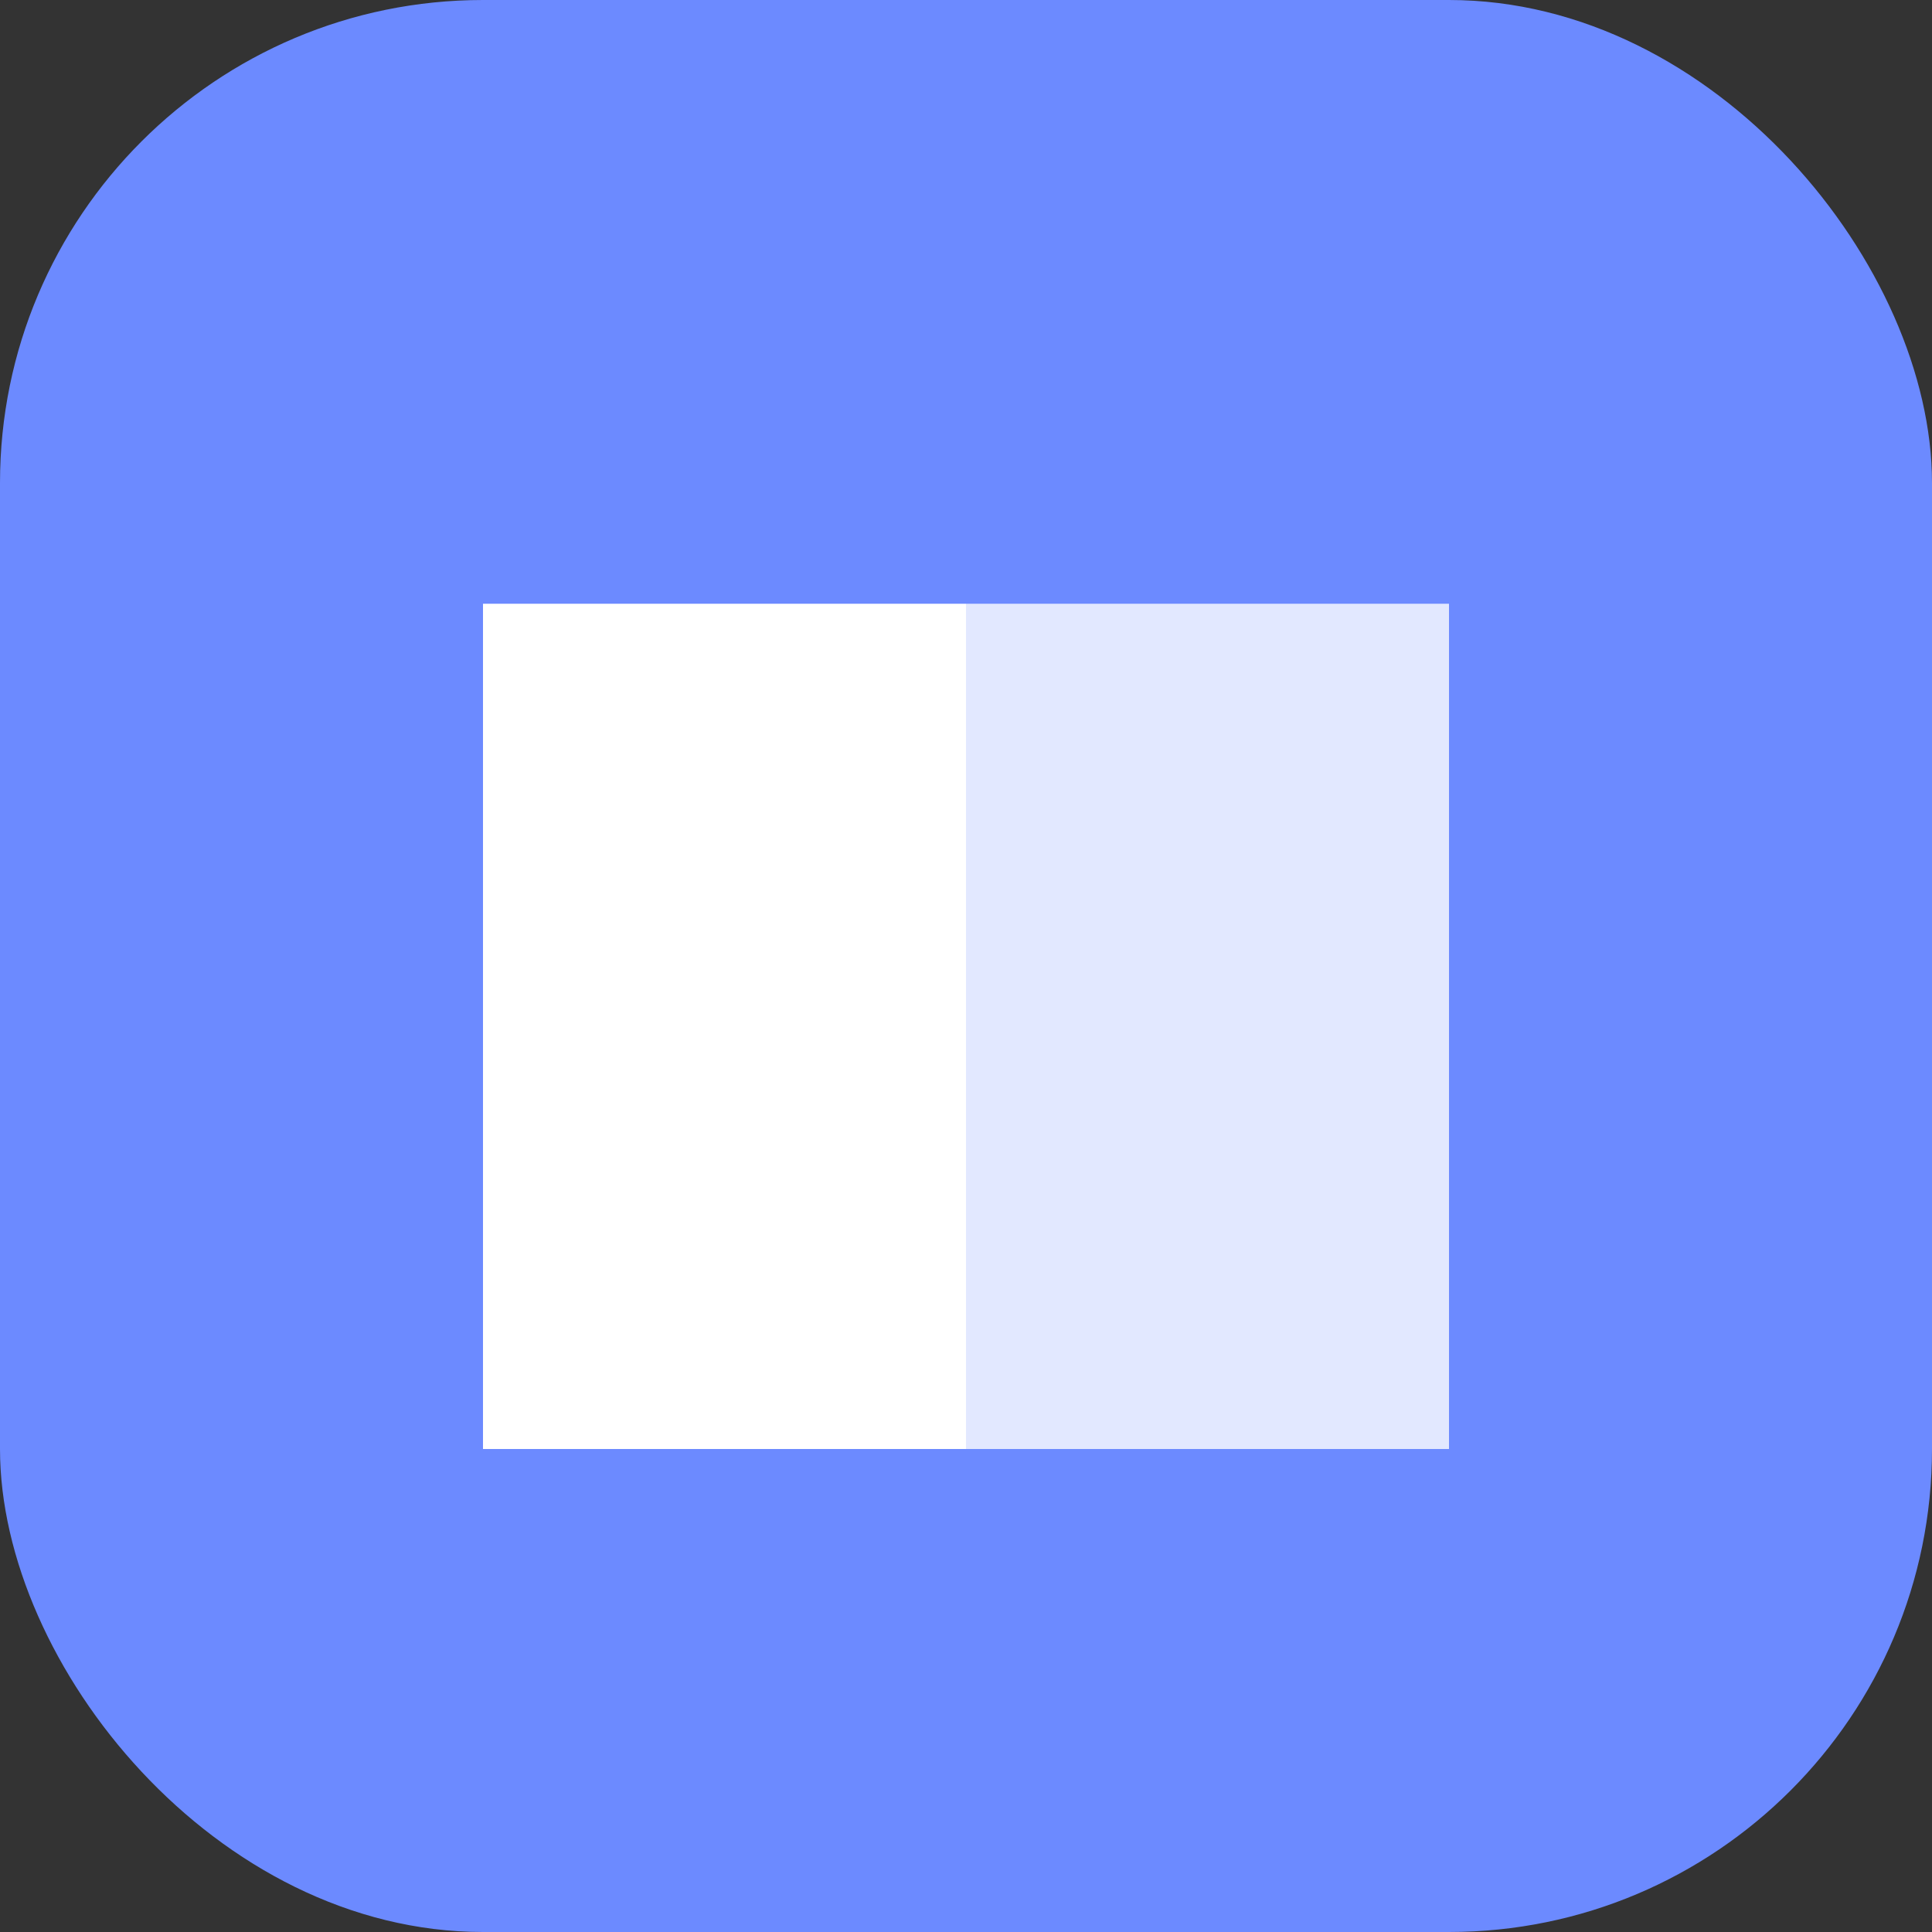
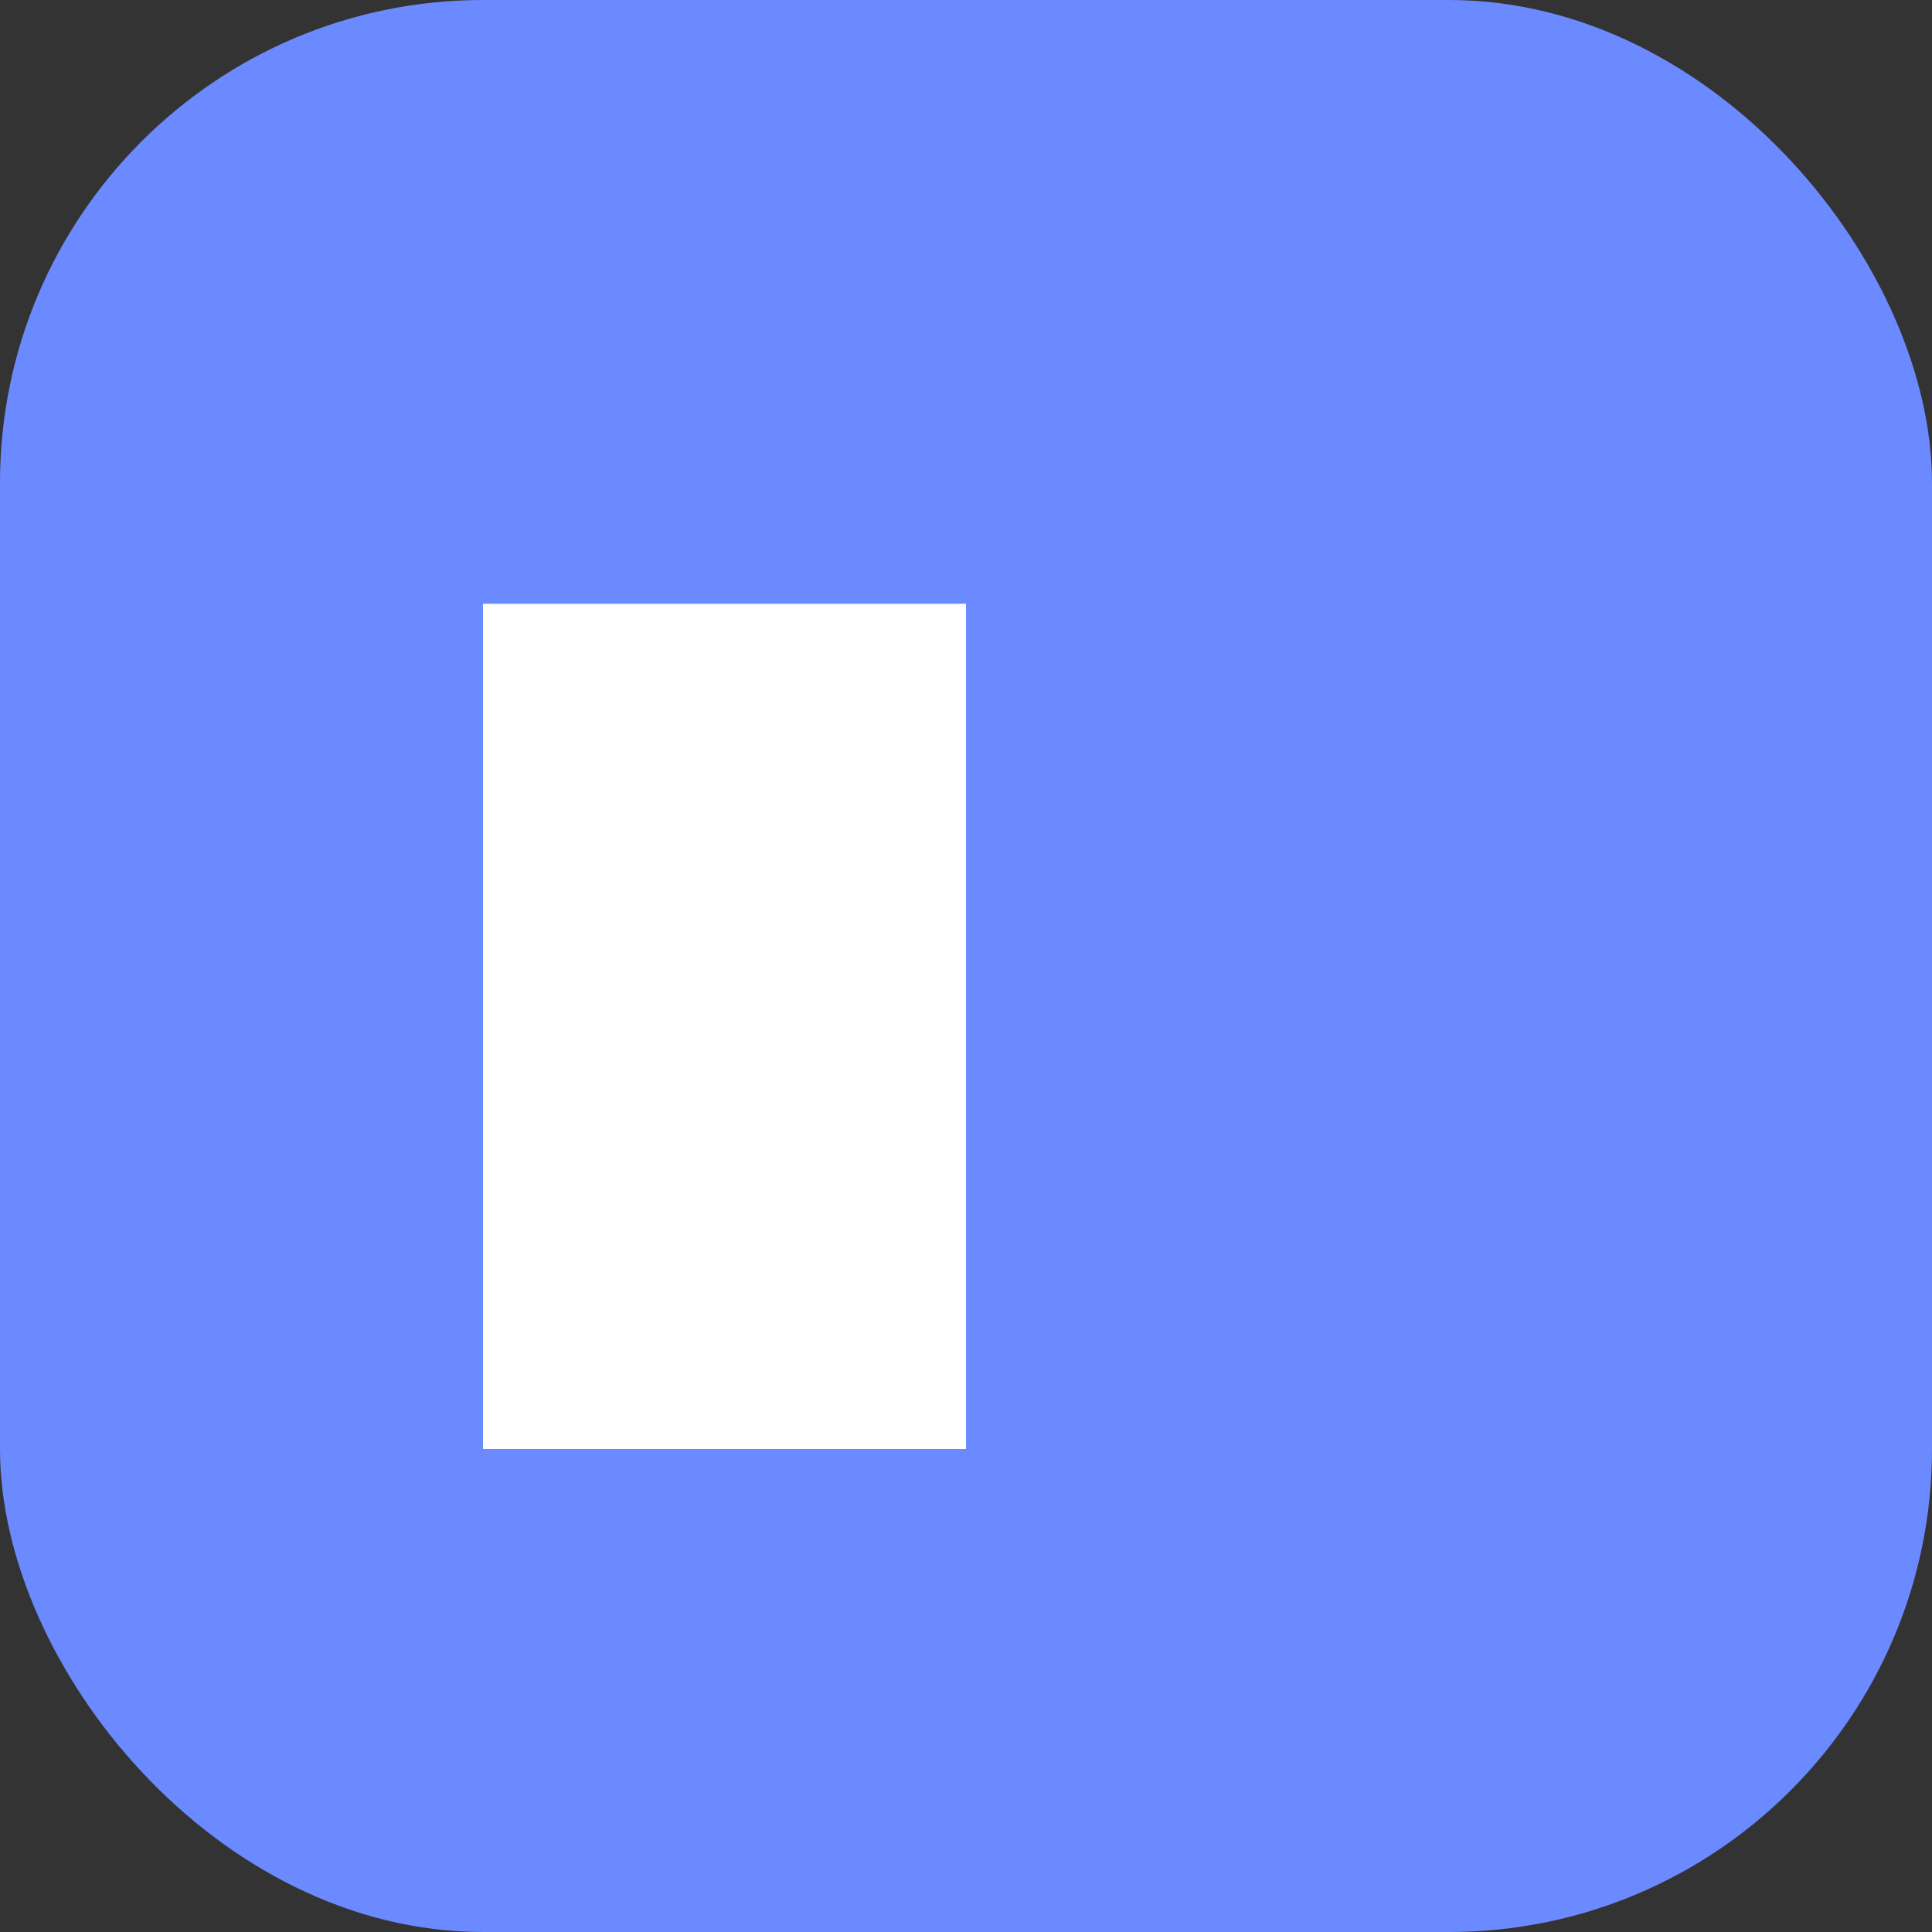
<svg xmlns="http://www.w3.org/2000/svg" width="32" height="32" viewBox="0 0 32 32" fill="none">
  <rect x="0" y="0" width="32" height="32" fill="#333333" stroke="none" />
  <rect width="32" height="32" rx="8" fill="#6c8aff" />
  <path d="M8 10H16V24H8V10Z" fill="white" />
-   <path d="M16 10H24V24H16V10Z" fill="white" opacity="0.8" />
</svg>